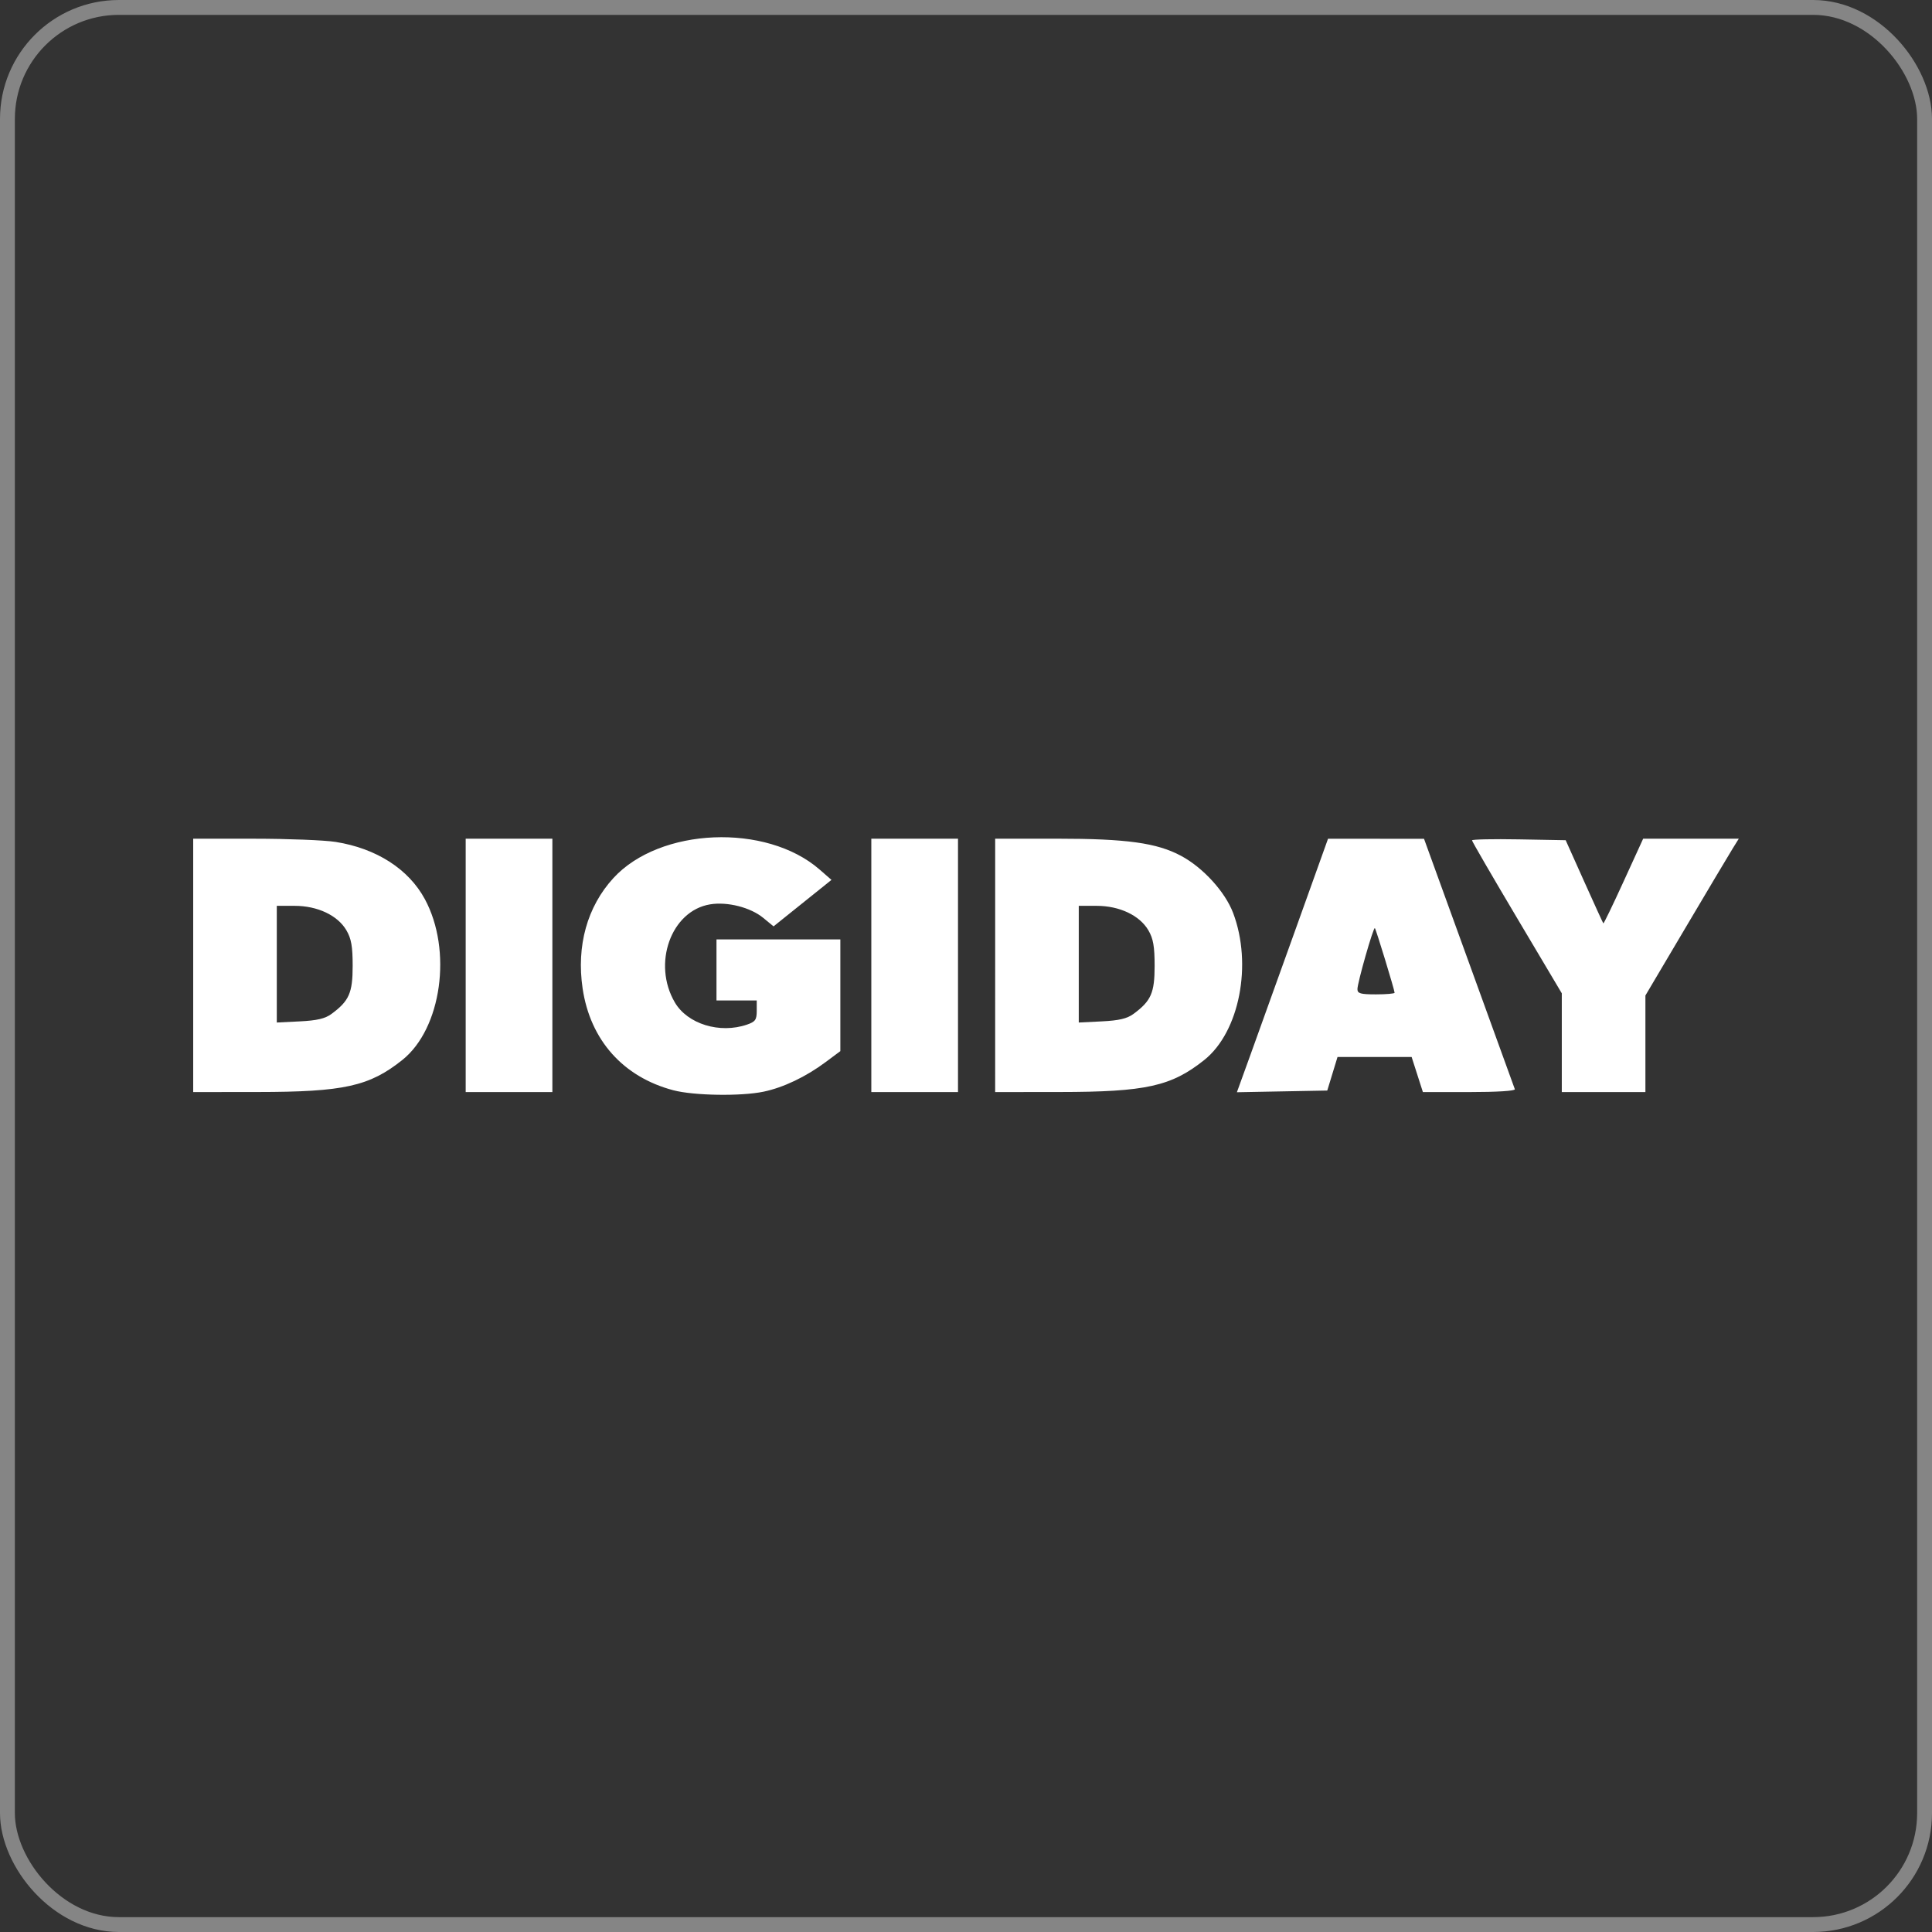
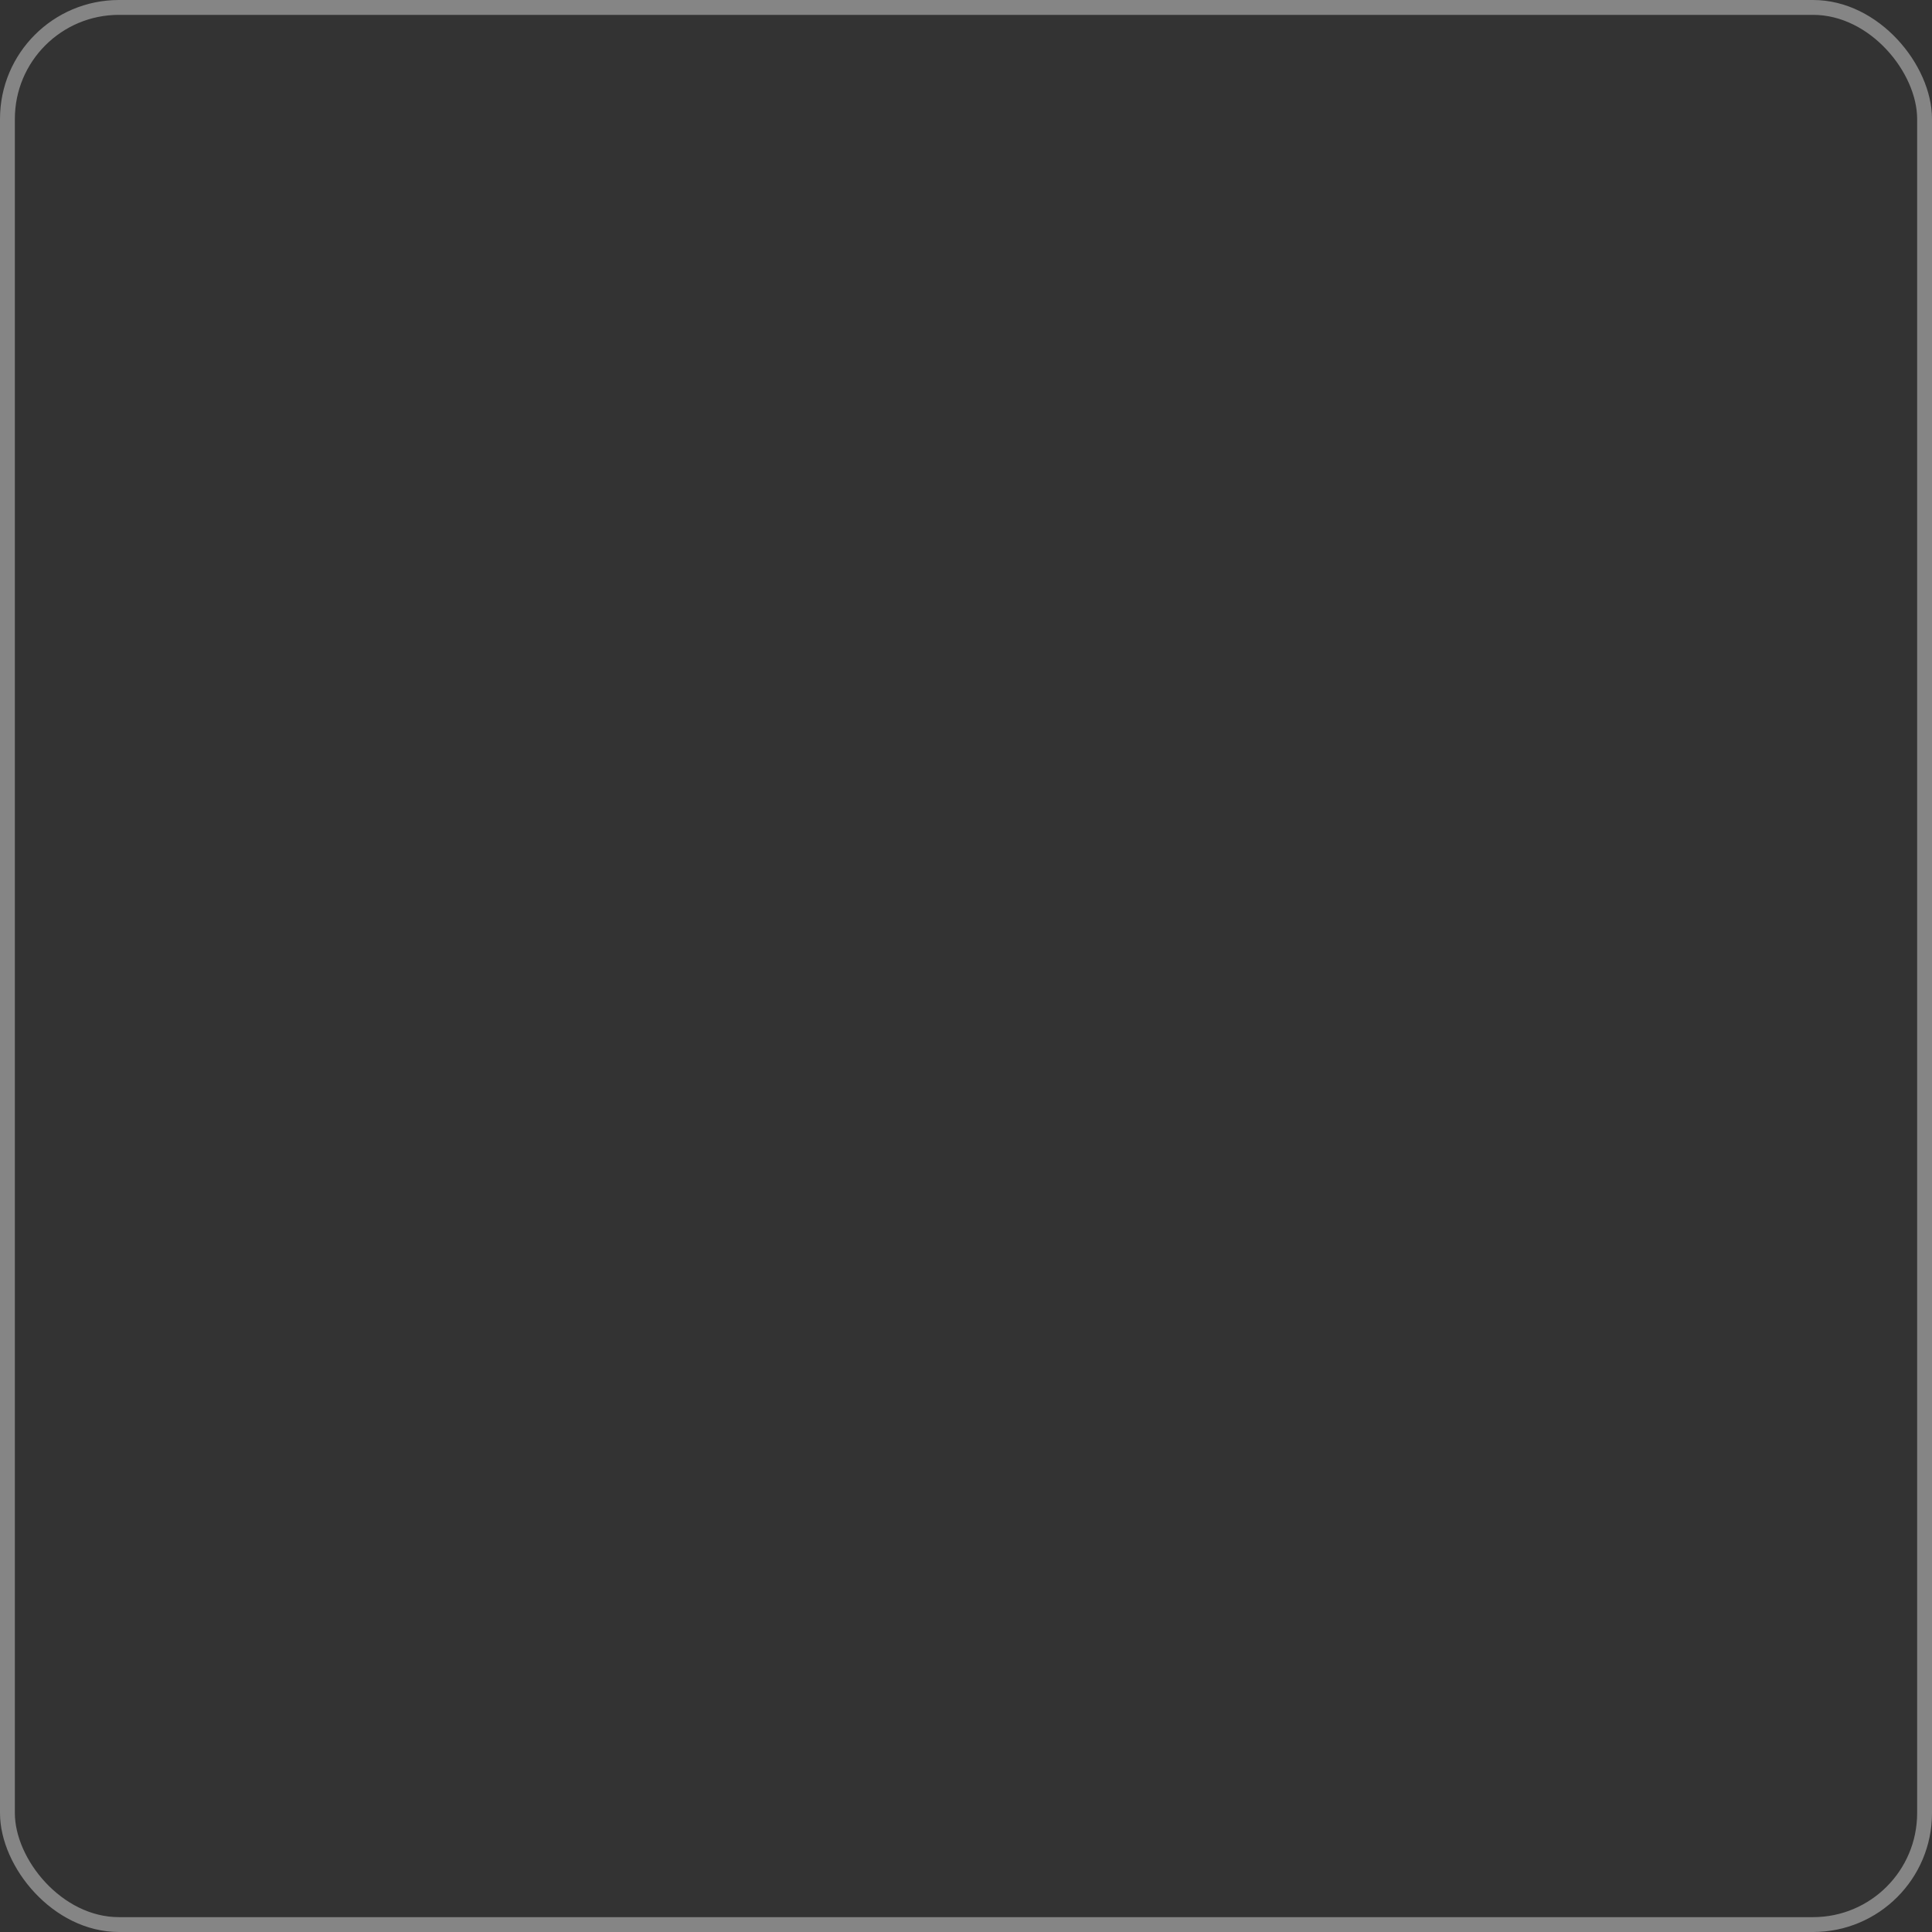
<svg xmlns="http://www.w3.org/2000/svg" width="130" height="130" viewBox="0 0 130 130" fill="none">
  <rect x="0" y="0" width="130" height="130" fill="#333333" stroke="none" />
  <rect opacity="0.4" x="0.5" y="0.5" width="129" height="129" rx="7.5" stroke="white" />
-   <path d="M45.299 73.359C41.926 72.465 39.717 69.984 39.203 66.51C38.779 63.638 39.512 61.007 41.273 59.085C44.398 55.675 51.563 55.379 55.152 58.512L55.948 59.206L52.051 62.333L51.354 61.76C50.498 61.055 48.937 60.659 47.776 60.853C45.152 61.29 43.878 64.846 45.411 67.455C46.265 68.907 48.434 69.572 50.263 68.944C50.826 68.75 50.919 68.618 50.919 68.019V67.32H48.211V63.212H56.545V70.728L55.555 71.465C54.222 72.458 52.712 73.178 51.378 73.457C49.858 73.775 46.675 73.724 45.299 73.359L45.299 73.359ZM13 64.958V56.433L17.115 56.435C19.378 56.436 21.839 56.533 22.584 56.651C25.327 57.086 27.491 58.474 28.587 60.5C30.449 63.945 29.714 69.211 27.077 71.319C24.853 73.096 23.145 73.475 17.323 73.479L13 73.483L13 64.958ZM22.3 68.229C23.491 67.352 23.73 66.812 23.73 64.994C23.73 63.682 23.638 63.157 23.308 62.596C22.721 61.593 21.365 60.952 19.831 60.952H18.625V68.803L20.177 68.726C21.328 68.669 21.877 68.54 22.3 68.229L22.3 68.229ZM31.335 64.958V56.433H37.168V73.483H31.335V64.958ZM58.629 64.958V56.433H64.462V73.483H58.629V64.958ZM66.963 64.958V56.433H71.111C75.806 56.433 77.846 56.715 79.474 57.589C80.953 58.382 82.433 60.006 82.972 61.425C84.286 64.889 83.399 69.433 81.04 71.319C78.815 73.096 77.107 73.475 71.286 73.479L66.962 73.483L66.963 64.958ZM76.263 68.229C77.454 67.352 77.692 66.812 77.692 64.994C77.692 63.682 77.6 63.157 77.271 62.596C76.683 61.593 75.327 60.952 73.794 60.952H72.588V68.803L74.14 68.726C75.291 68.669 75.839 68.54 76.262 68.229L76.263 68.229ZM84.141 70.972C84.644 69.585 86.023 65.747 87.207 62.444L89.36 56.438L95.819 56.44L98.84 64.769C100.501 69.349 101.892 73.184 101.93 73.29C101.971 73.405 100.729 73.483 98.871 73.483H95.743L94.985 71.121H89.999L89.309 73.38L83.228 73.494L84.141 70.972ZM93.839 66.8C93.839 66.623 92.589 62.527 92.512 62.451C92.414 62.355 91.339 66.121 91.339 66.558C91.339 66.851 91.549 66.909 92.589 66.909C93.277 66.909 93.839 66.86 93.839 66.8V66.8ZM105.09 70.161V66.838L102.069 61.753C100.407 58.957 99.048 56.613 99.048 56.545C99.048 56.478 100.466 56.448 102.2 56.479L105.351 56.536L106.594 59.309C107.278 60.834 107.859 62.105 107.886 62.133C107.913 62.16 108.527 60.889 109.25 59.308L110.565 56.433H117L116.585 57.101C116.357 57.468 114.943 59.842 113.443 62.377L110.716 66.985V73.483H105.09L105.09 70.161Z" fill="white" />
</svg>